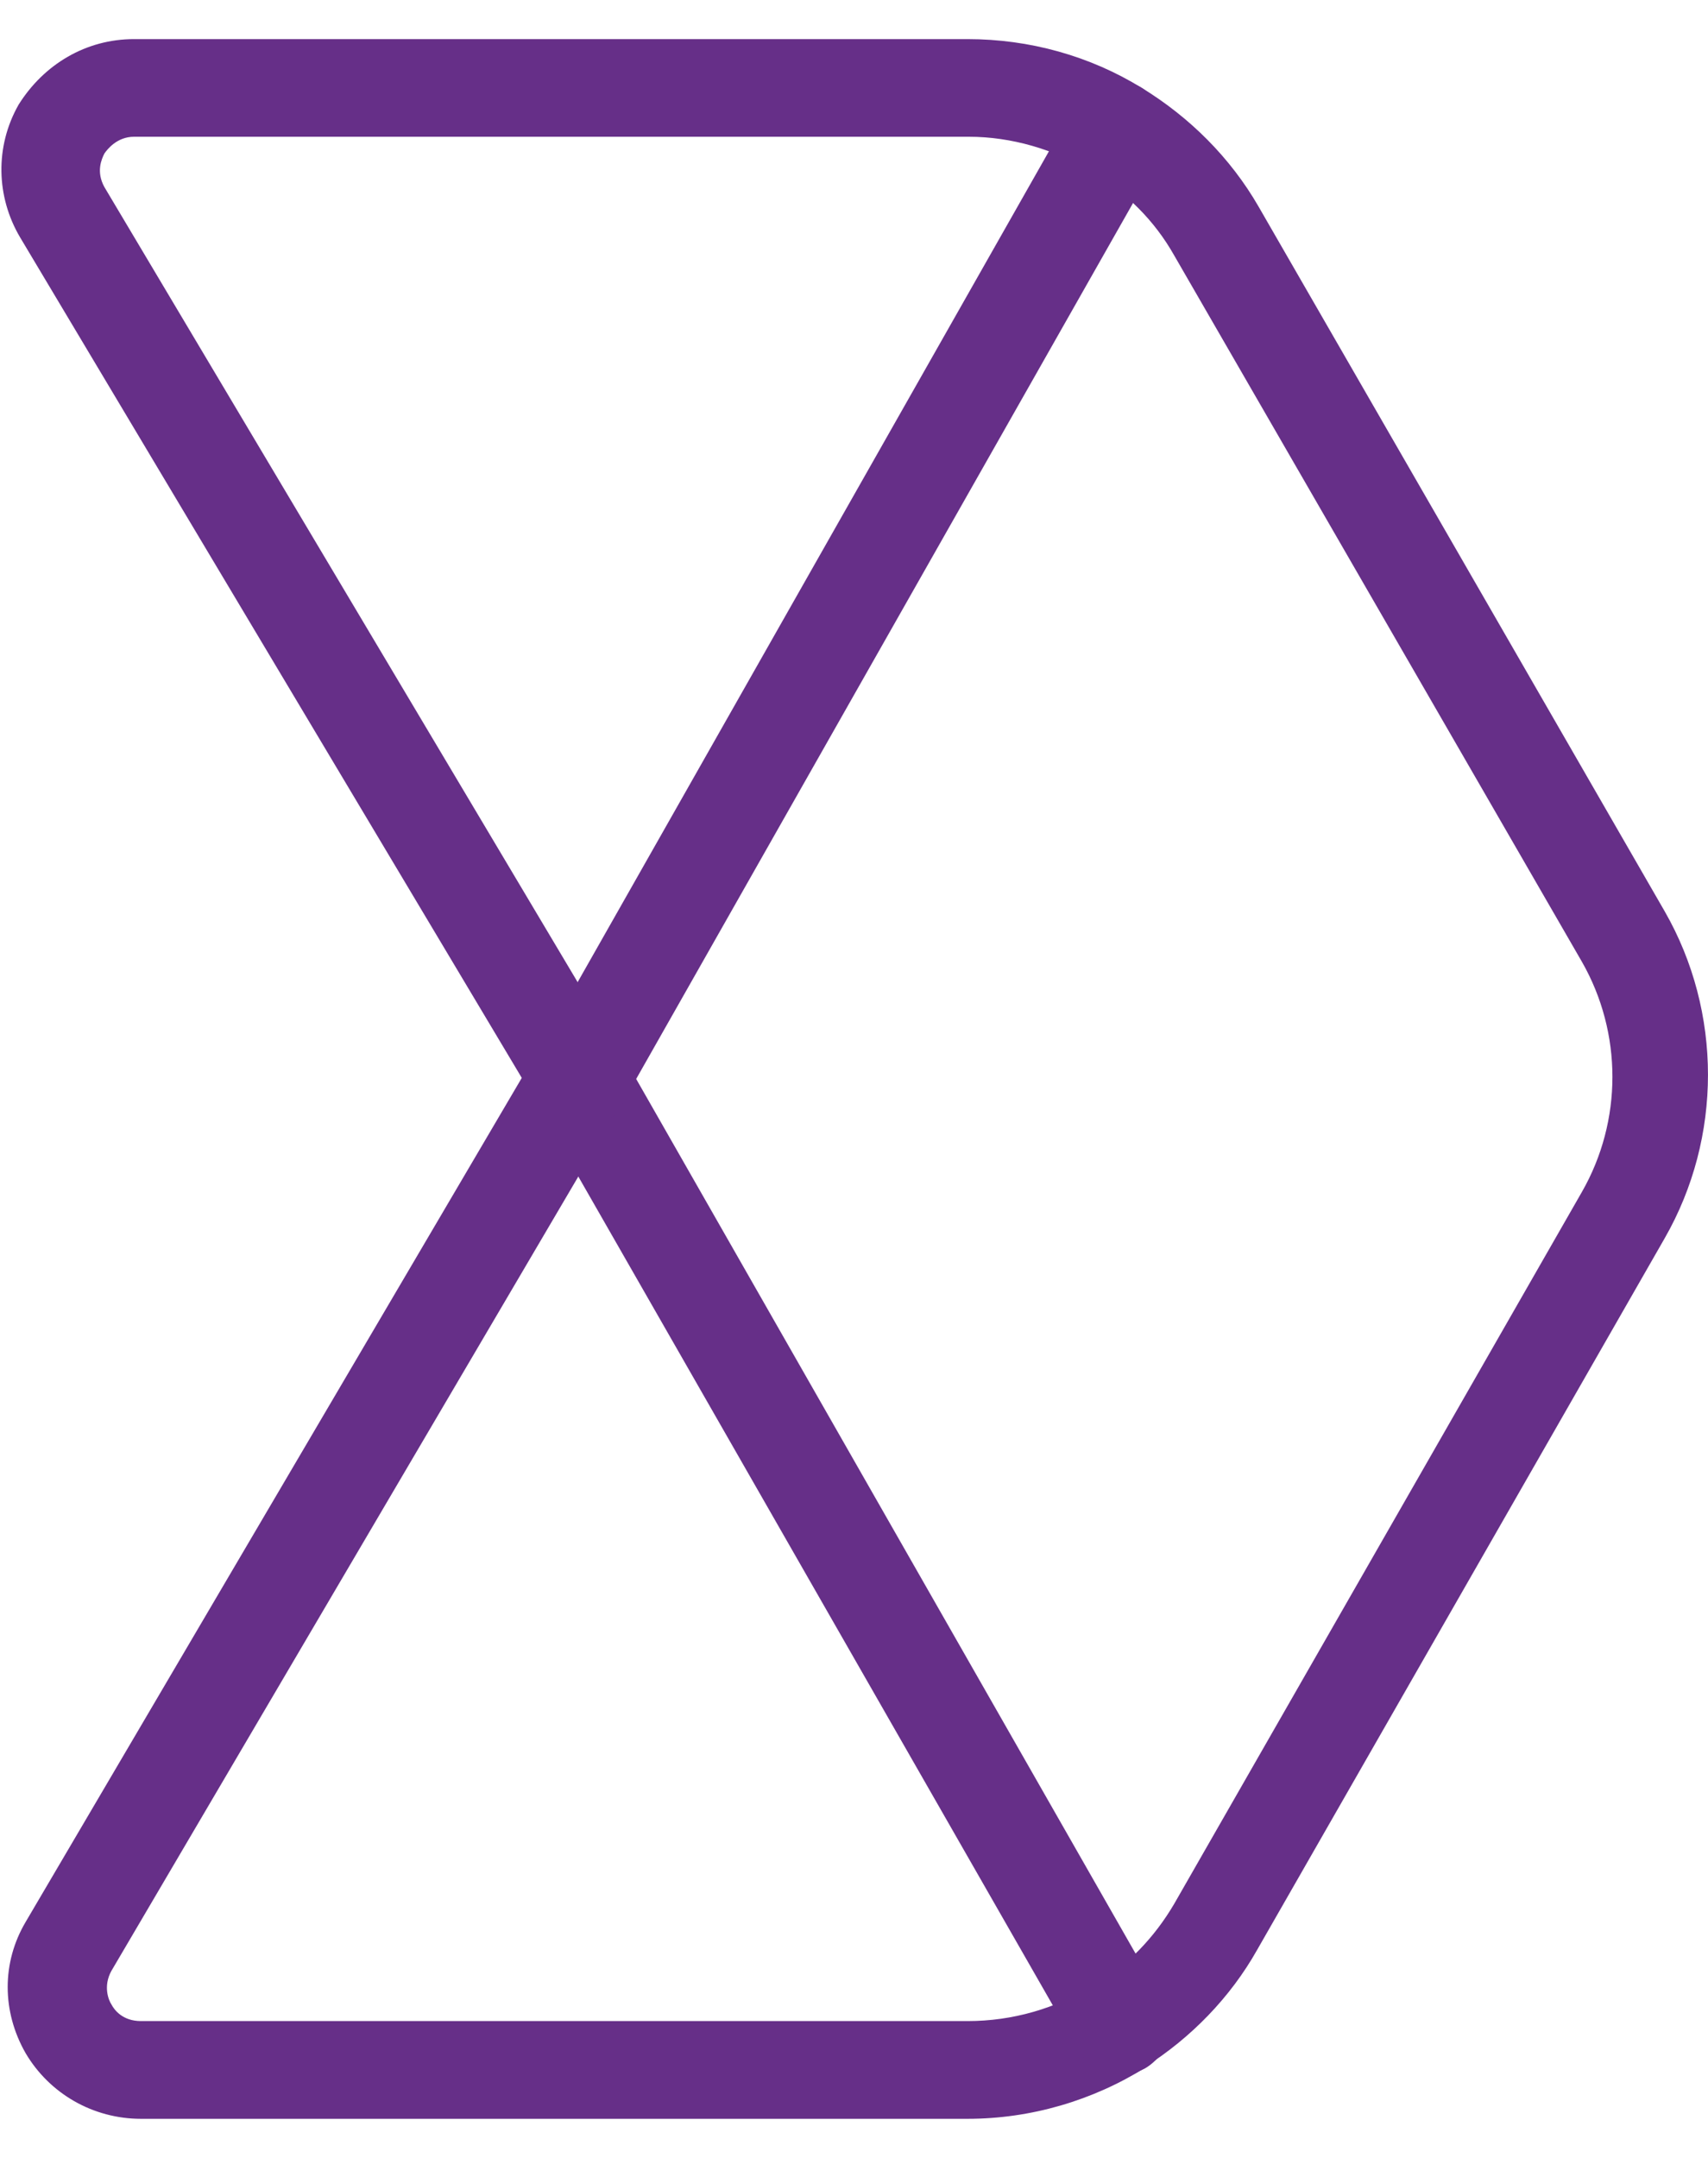
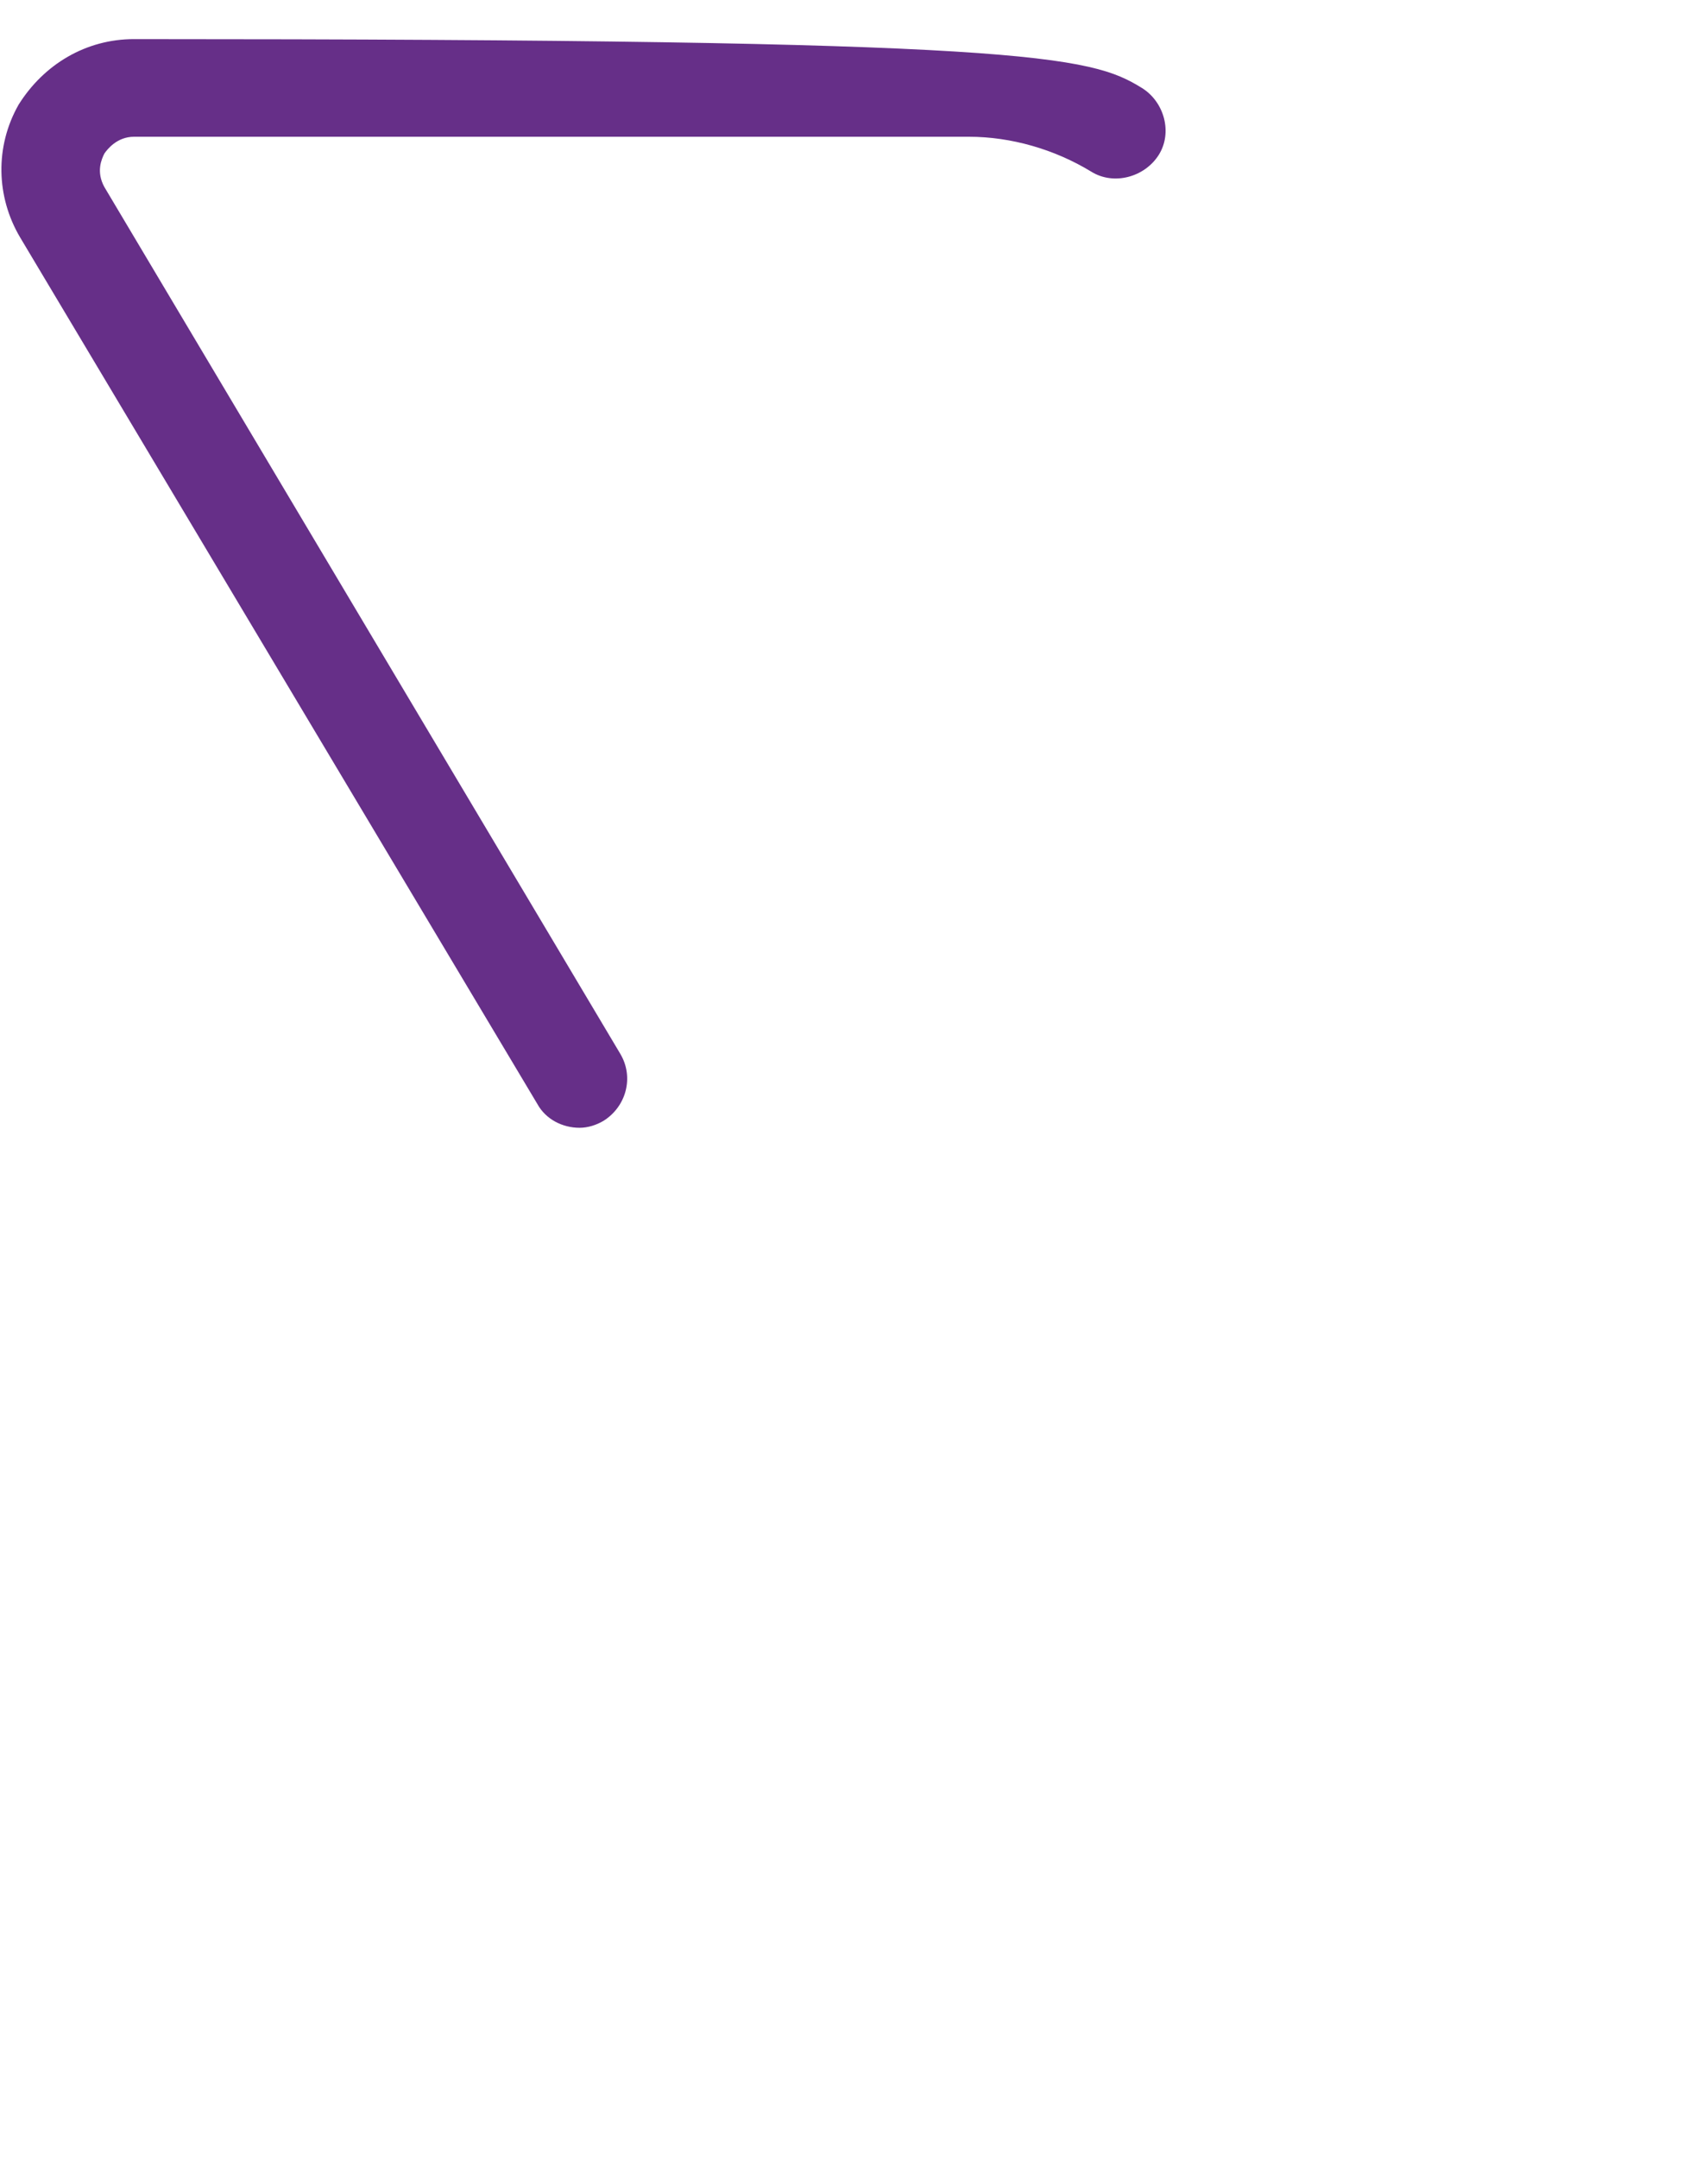
<svg xmlns="http://www.w3.org/2000/svg" width="19" height="24" viewBox="0 0 19 24" fill="none">
-   <path d="M10.763 23.565H1.568C1.036 23.565 0.551 23.286 0.285 22.835C0.019 22.37 0.019 21.826 0.285 21.376L5.962 11.72C6.118 11.457 6.447 11.379 6.712 11.519C6.978 11.674 7.057 12 6.916 12.264L1.239 21.92C1.145 22.09 1.208 22.246 1.239 22.292C1.271 22.354 1.364 22.478 1.568 22.478H10.763C11.263 22.478 11.748 22.339 12.17 22.075C12.42 21.92 12.764 21.997 12.921 22.246C13.077 22.494 12.999 22.835 12.749 22.991C12.155 23.363 11.466 23.565 10.763 23.565Z" fill="#662f88" />
-   <path d="M6.447 12.543C6.259 12.543 6.072 12.45 5.978 12.279L0.223 2.639C-0.043 2.189 -0.058 1.63 0.207 1.164C0.489 0.714 0.958 0.435 1.49 0.435H10.763C11.451 0.435 12.123 0.621 12.702 0.978C12.952 1.133 13.046 1.475 12.89 1.723C12.733 1.971 12.389 2.065 12.139 1.909C11.732 1.661 11.248 1.521 10.779 1.521H1.49C1.302 1.521 1.193 1.661 1.161 1.708C1.13 1.77 1.067 1.909 1.161 2.08L6.9 11.72C7.057 11.984 6.963 12.31 6.713 12.466C6.635 12.512 6.541 12.543 6.447 12.543Z" fill="#662f88" />
-   <path d="M12.467 23.084C12.28 23.084 12.108 22.991 11.998 22.835C11.842 22.587 11.92 22.245 12.17 22.09C12.546 21.857 12.843 21.547 13.062 21.174L17.597 13.257C18.05 12.466 18.05 11.488 17.597 10.696L13.062 2.841C12.843 2.453 12.53 2.142 12.139 1.909C11.889 1.754 11.795 1.413 11.951 1.164C12.108 0.9 12.452 0.823 12.702 0.978C13.234 1.304 13.687 1.754 14 2.297L18.519 10.137C19.16 11.255 19.16 12.652 18.519 13.77L13.984 21.687C13.687 22.214 13.249 22.665 12.733 22.991C12.655 23.053 12.561 23.084 12.467 23.084Z" fill="#662f88" />
-   <path d="M12.468 23.084C12.28 23.084 12.093 22.991 11.999 22.805L5.963 12.264C5.806 12 5.9 11.674 6.166 11.519C6.432 11.364 6.76 11.457 6.917 11.72L12.937 22.261C13.094 22.525 13 22.851 12.734 23.006C12.64 23.053 12.546 23.084 12.468 23.084Z" fill="#662f88" />
-   <path d="M6.416 12.59C6.322 12.59 6.228 12.574 6.15 12.512C5.884 12.372 5.791 12.031 5.947 11.767L11.936 1.211C12.077 0.947 12.421 0.854 12.687 1.009C12.953 1.149 13.047 1.49 12.89 1.754L6.901 12.31C6.791 12.481 6.604 12.59 6.416 12.59Z" fill="#662f88" />
+   <path d="M6.447 12.543C6.259 12.543 6.072 12.45 5.978 12.279L0.223 2.639C-0.043 2.189 -0.058 1.63 0.207 1.164C0.489 0.714 0.958 0.435 1.49 0.435C11.451 0.435 12.123 0.621 12.702 0.978C12.952 1.133 13.046 1.475 12.89 1.723C12.733 1.971 12.389 2.065 12.139 1.909C11.732 1.661 11.248 1.521 10.779 1.521H1.49C1.302 1.521 1.193 1.661 1.161 1.708C1.13 1.77 1.067 1.909 1.161 2.08L6.9 11.72C7.057 11.984 6.963 12.31 6.713 12.466C6.635 12.512 6.541 12.543 6.447 12.543Z" fill="#662f88" />
</svg>